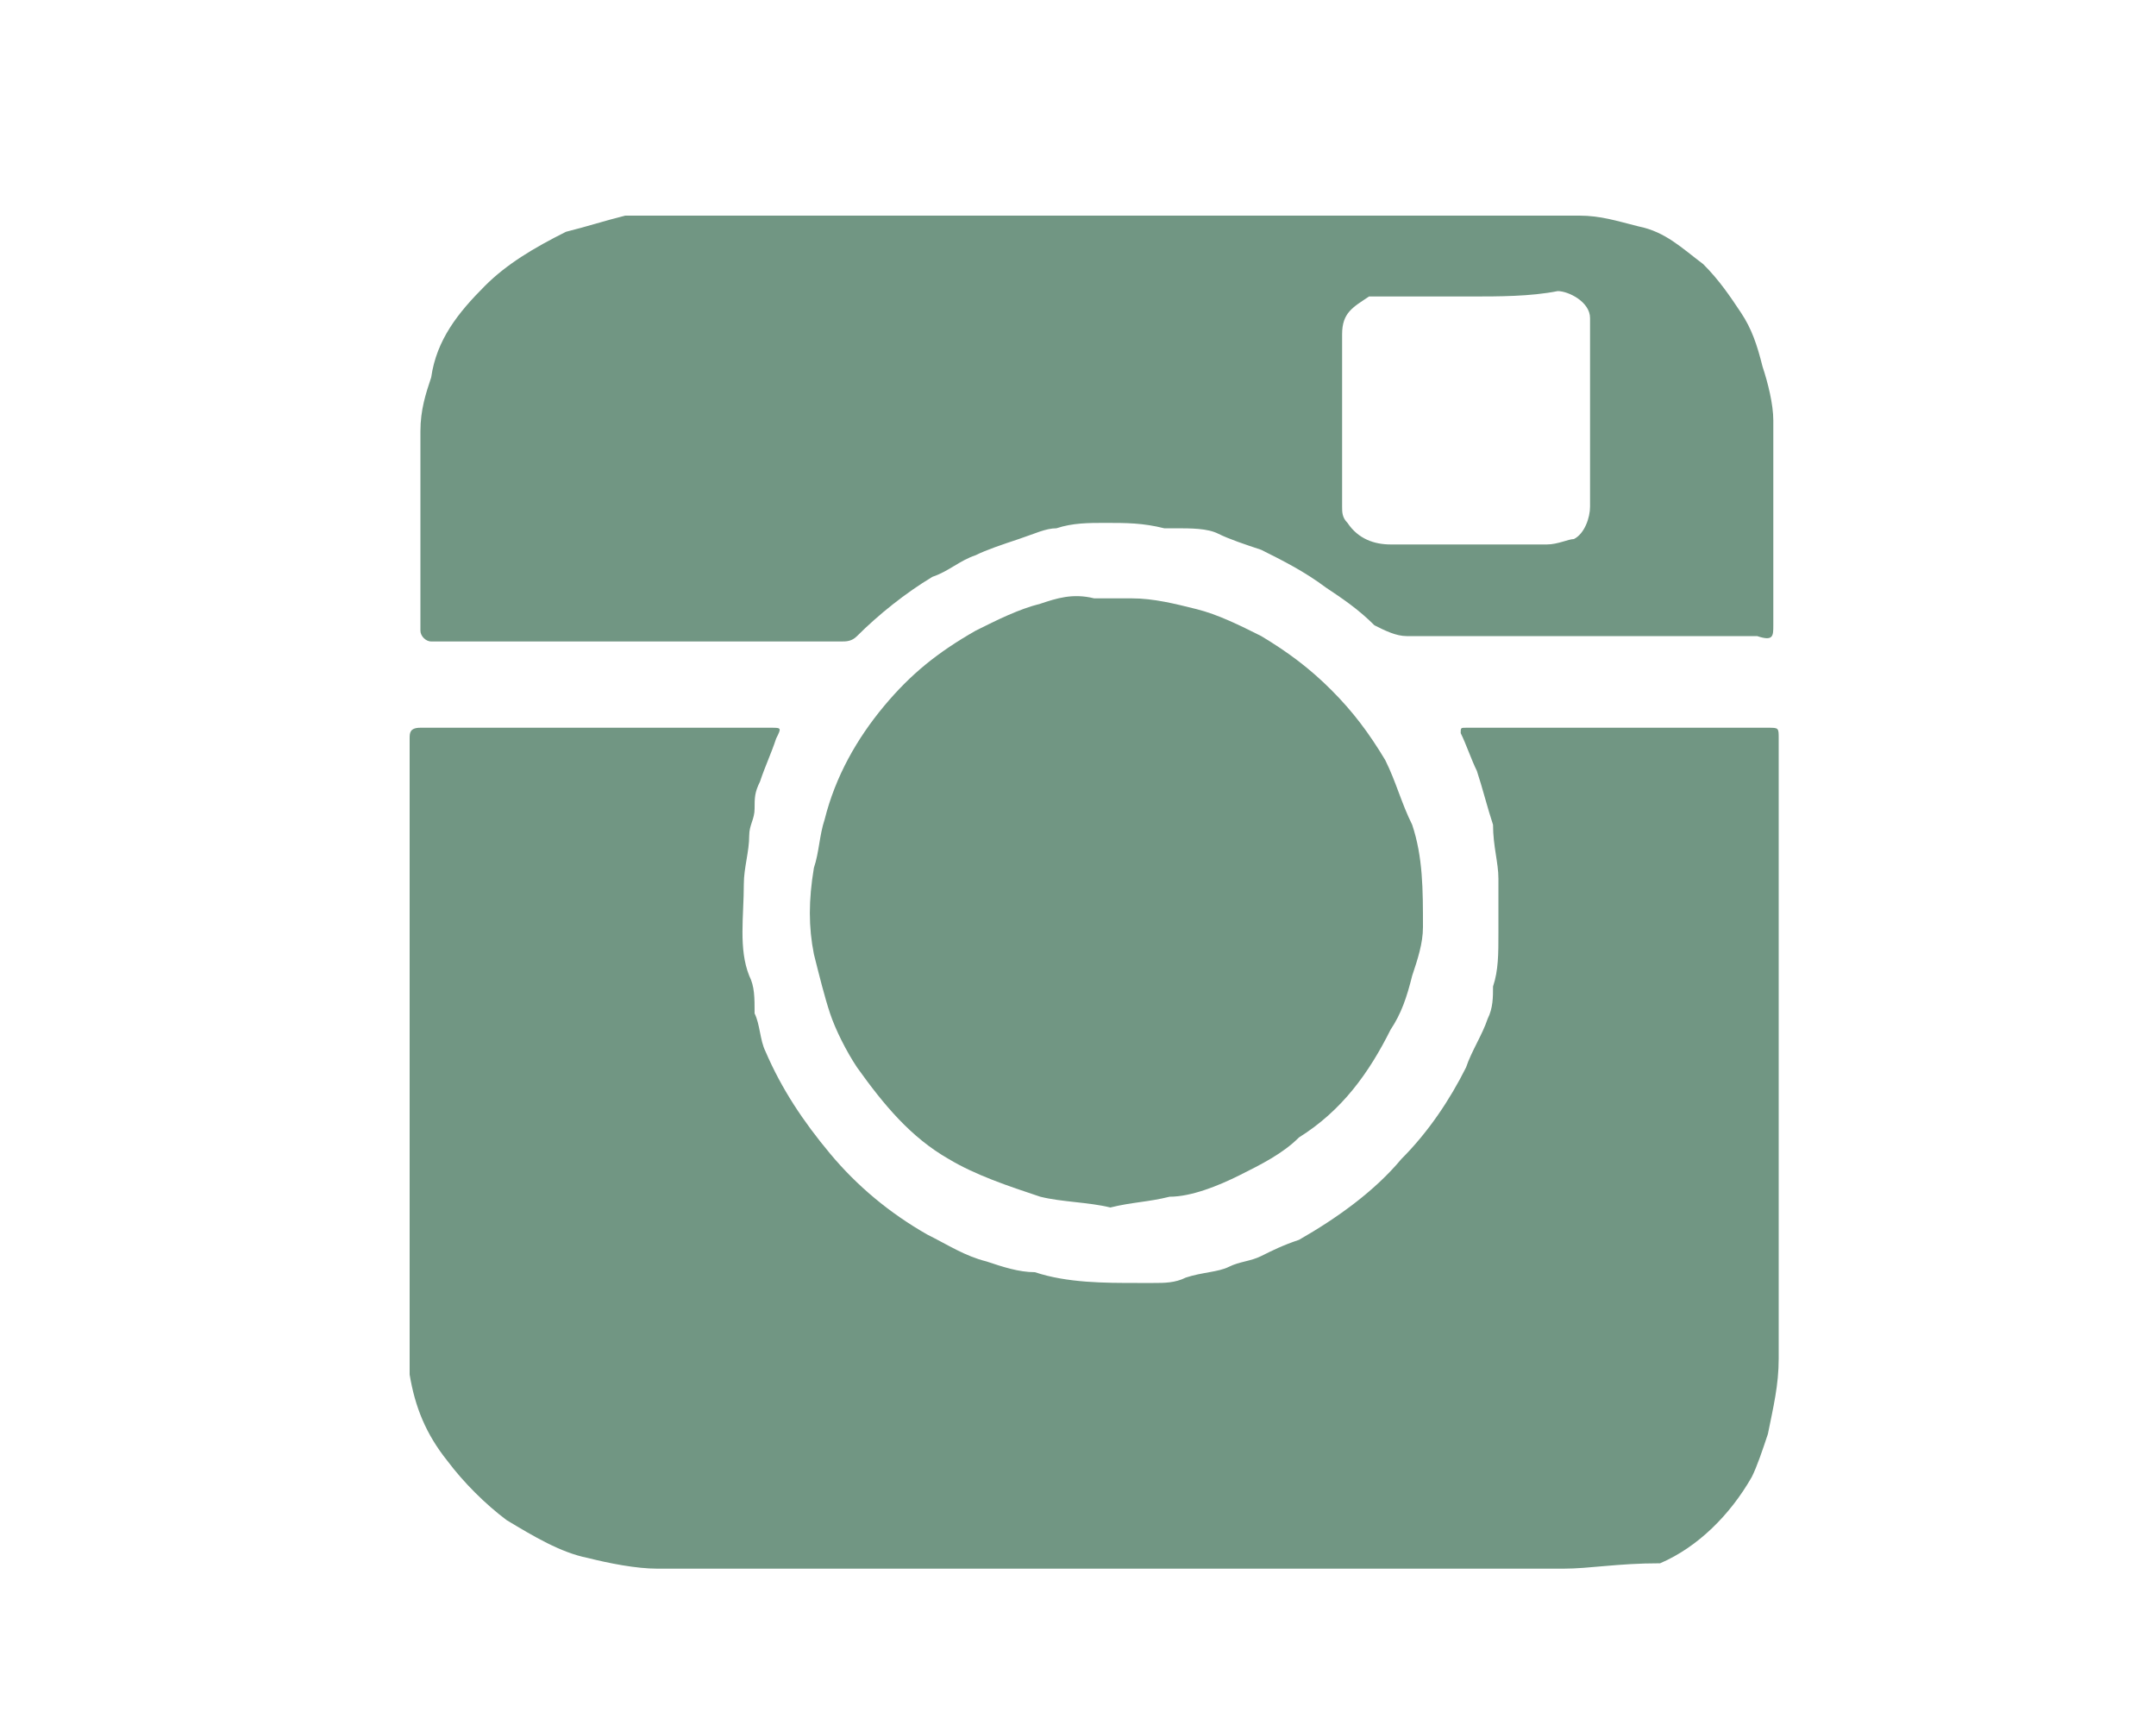
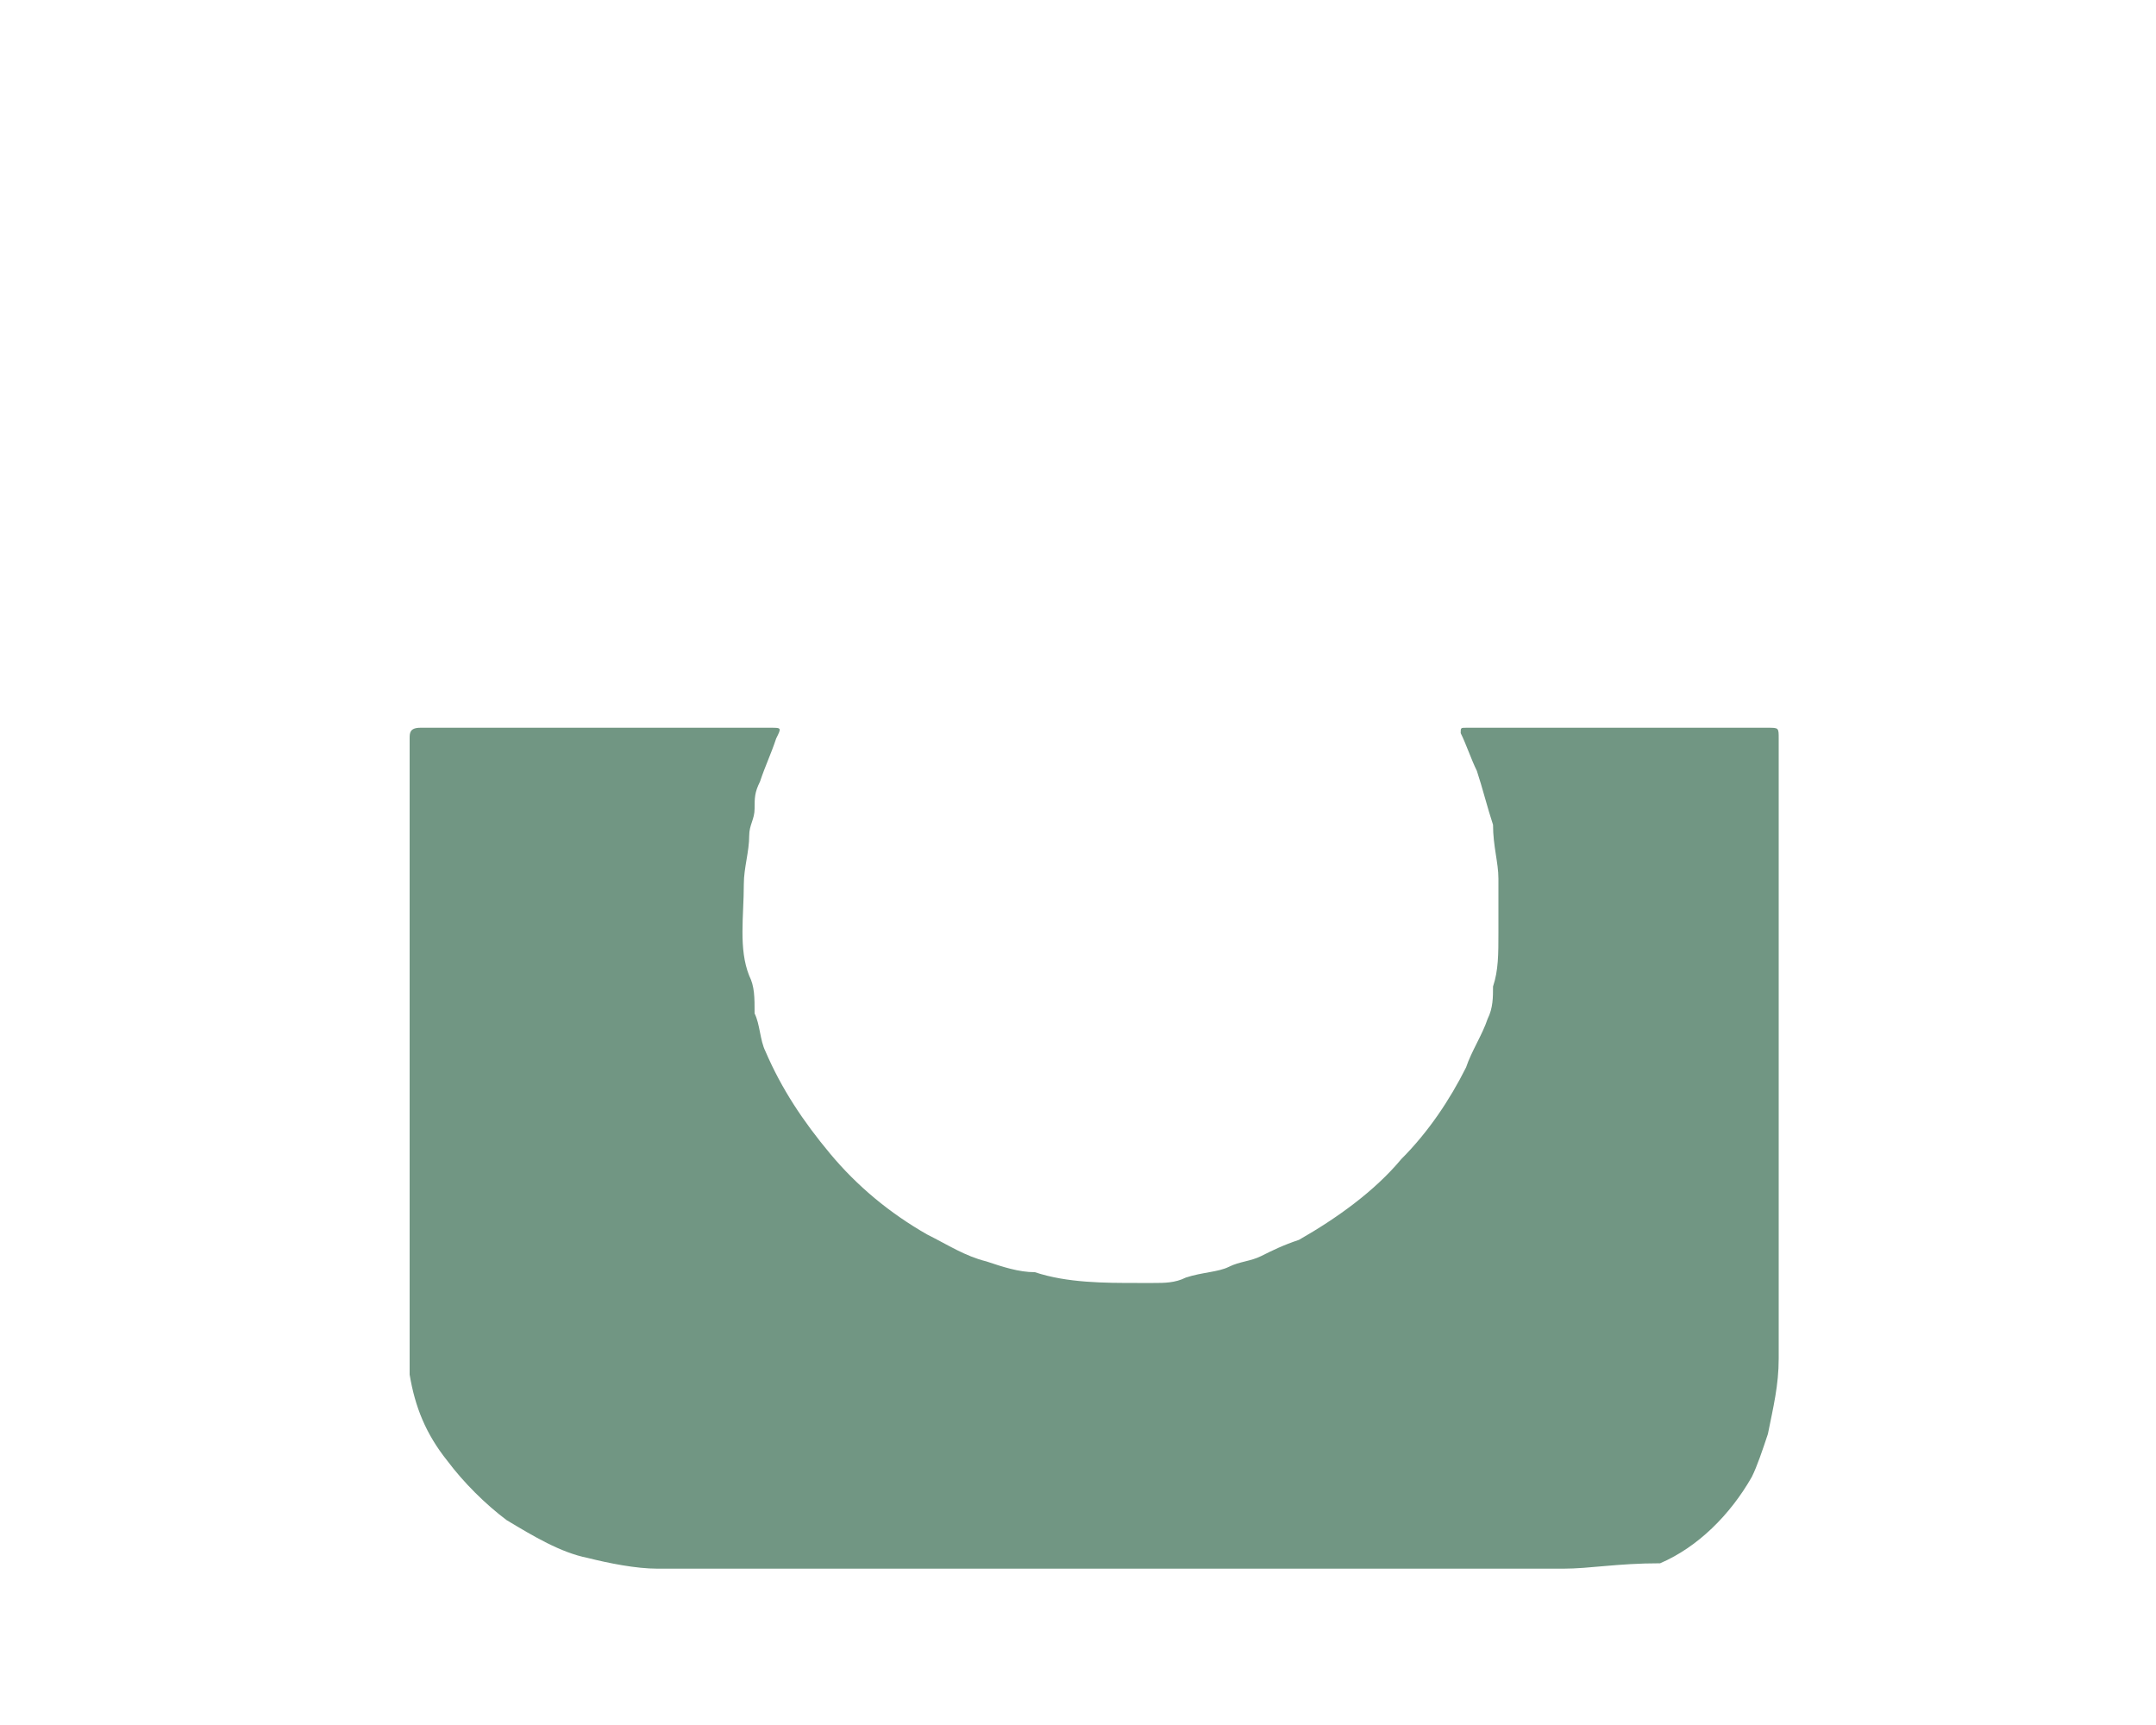
<svg xmlns="http://www.w3.org/2000/svg" version="1.1" id="Layer_2" x="0px" y="0px" viewBox="0 0 40 32" style="enable-background:new 0 0 40 32;" xml:space="preserve">
  <style type="text/css">
	.st0{fill:#719683;}
</style>
  <path class="st0" d="M20.6,29.1c-2.8,0-5.6,0-8.4,0c-0.4,0-0.9-0.1-1.3-0.2c-0.5-0.1-1-0.4-1.5-0.7c-0.4-0.3-0.8-0.7-1.1-1.1  c-0.4-0.5-0.6-1-0.7-1.6c0-0.1,0-0.3,0-0.4c0-3.8,0-7.6,0-11.4c0-0.1,0-0.2,0.2-0.2c2.2,0,4.3,0,6.5,0c0.2,0,0.2,0,0.1,0.2  c-0.1,0.3-0.2,0.5-0.3,0.8c-0.1,0.2-0.1,0.3-0.1,0.5c0,0.2-0.1,0.3-0.1,0.5c0,0.3-0.1,0.6-0.1,0.9c0,0.6-0.1,1.2,0.1,1.7  c0.1,0.2,0.1,0.4,0.1,0.7c0.1,0.2,0.1,0.5,0.2,0.7c0.3,0.7,0.7,1.3,1.2,1.9c0.5,0.6,1.1,1.1,1.8,1.5c0.4,0.2,0.7,0.4,1.1,0.5  c0.3,0.1,0.6,0.2,0.9,0.2c0.6,0.2,1.3,0.2,1.9,0.2c0.1,0,0.2,0,0.3,0c0.2,0,0.4,0,0.6-0.1c0.3-0.1,0.6-0.1,0.8-0.2  c0.2-0.1,0.4-0.1,0.6-0.2c0.2-0.1,0.4-0.2,0.7-0.3c0.7-0.4,1.4-0.9,1.9-1.5c0.5-0.5,0.9-1.1,1.2-1.7c0.1-0.3,0.3-0.6,0.4-0.9  c0.1-0.2,0.1-0.4,0.1-0.6c0.1-0.3,0.1-0.6,0.1-1c0-0.3,0-0.7,0-1c0-0.3-0.1-0.6-0.1-1c-0.1-0.3-0.2-0.7-0.3-1  c-0.1-0.2-0.2-0.5-0.3-0.7c0-0.1,0-0.1,0.1-0.1c0,0,0.1,0,0.1,0c1.8,0,3.7,0,5.5,0c0.2,0,0.2,0,0.2,0.2c0,2.3,0,4.5,0,6.8  c0,1.6,0,3.1,0,4.7c0,0.5-0.1,0.9-0.2,1.4c-0.1,0.3-0.2,0.6-0.3,0.8c-0.4,0.7-1,1.3-1.7,1.6C30,29,29.5,29.1,29,29.1  C26.2,29.1,23.4,29.1,20.6,29.1C20.6,29.1,20.6,29.1,20.6,29.1z" />
-   <path class="st0" d="M29.2,11.8c-1,0-2.1,0-3.1,0c-0.2,0-0.4-0.1-0.6-0.2c-0.3-0.3-0.6-0.5-0.9-0.7c-0.4-0.3-0.8-0.5-1.2-0.7  c-0.3-0.1-0.6-0.2-0.8-0.3c-0.2-0.1-0.5-0.1-0.8-0.1c-0.1,0-0.2,0-0.2,0c-0.4-0.1-0.7-0.1-1.1-0.1c-0.3,0-0.6,0-0.9,0.1  c-0.2,0-0.4,0.1-0.7,0.2c-0.3,0.1-0.6,0.2-0.8,0.3c-0.3,0.1-0.5,0.3-0.8,0.4c-0.5,0.3-1,0.7-1.4,1.1c-0.1,0.1-0.2,0.1-0.3,0.1  c-2.4,0-4.8,0-7.1,0c-0.2,0-0.3,0-0.5,0c-0.1,0-0.2-0.1-0.2-0.2c0-0.2,0-0.4,0-0.6c0-1,0-2.1,0-3.1c0-0.4,0.1-0.7,0.2-1  C8.1,6.3,8.5,5.8,9,5.3c0.4-0.4,0.9-0.7,1.5-1c0.4-0.1,0.7-0.2,1.1-0.3c0.1,0,0.3,0,0.4,0c5.8,0,11.5,0,17.3,0  c0.4,0,0.7,0.1,1.1,0.2c0.5,0.1,0.8,0.4,1.2,0.7c0.3,0.3,0.5,0.6,0.7,0.9c0.2,0.3,0.3,0.6,0.4,1c0.1,0.3,0.2,0.7,0.2,1  c0,1.3,0,2.5,0,3.8c0,0.2,0,0.3-0.3,0.2c-0.3,0-0.5,0-0.8,0C30.8,11.8,30,11.8,29.2,11.8C29.2,11.8,29.2,11.8,29.2,11.8z M27.3,5.5  c-0.6,0-1.1,0-1.7,0c-0.1,0-0.1,0-0.2,0c-0.3,0.2-0.5,0.3-0.5,0.7c0,0.1,0,0.2,0,0.3c0,1,0,2,0,2.9c0,0.1,0,0.2,0.1,0.3  c0.2,0.3,0.5,0.4,0.8,0.4c1,0,2,0,2.9,0c0.2,0,0.4-0.1,0.5-0.1c0.2-0.1,0.3-0.4,0.3-0.6c0-0.9,0-1.8,0-2.8c0-0.2,0-0.5,0-0.7  c0-0.3-0.4-0.5-0.6-0.5C28.4,5.5,27.8,5.5,27.3,5.5z" />
-   <path class="st0" d="M20.6,22.4c-0.4-0.1-0.9-0.1-1.3-0.2c-0.6-0.2-1.2-0.4-1.7-0.7c-0.7-0.4-1.2-1-1.7-1.7c-0.2-0.3-0.4-0.7-0.5-1  c-0.1-0.3-0.2-0.7-0.3-1.1c-0.1-0.5-0.1-1,0-1.6c0.1-0.3,0.1-0.6,0.2-0.9c0.2-0.8,0.6-1.5,1.1-2.1c0.5-0.6,1-1,1.7-1.4  c0.4-0.2,0.8-0.4,1.2-0.5c0.3-0.1,0.6-0.2,1-0.1c0.2,0,0.5,0,0.7,0c0.4,0,0.8,0.1,1.2,0.2c0.4,0.1,0.8,0.3,1.2,0.5  c0.5,0.3,0.9,0.6,1.3,1c0.4,0.4,0.7,0.8,1,1.3c0.2,0.4,0.3,0.8,0.5,1.2c0.2,0.6,0.2,1.2,0.2,1.9c0,0.3-0.1,0.6-0.2,0.9  c-0.1,0.4-0.2,0.7-0.4,1c-0.4,0.8-0.9,1.5-1.7,2c-0.3,0.3-0.7,0.5-1.1,0.7c-0.4,0.2-0.9,0.4-1.3,0.4C21.3,22.3,21,22.3,20.6,22.4z" />
  <title>instagram</title>
</svg>